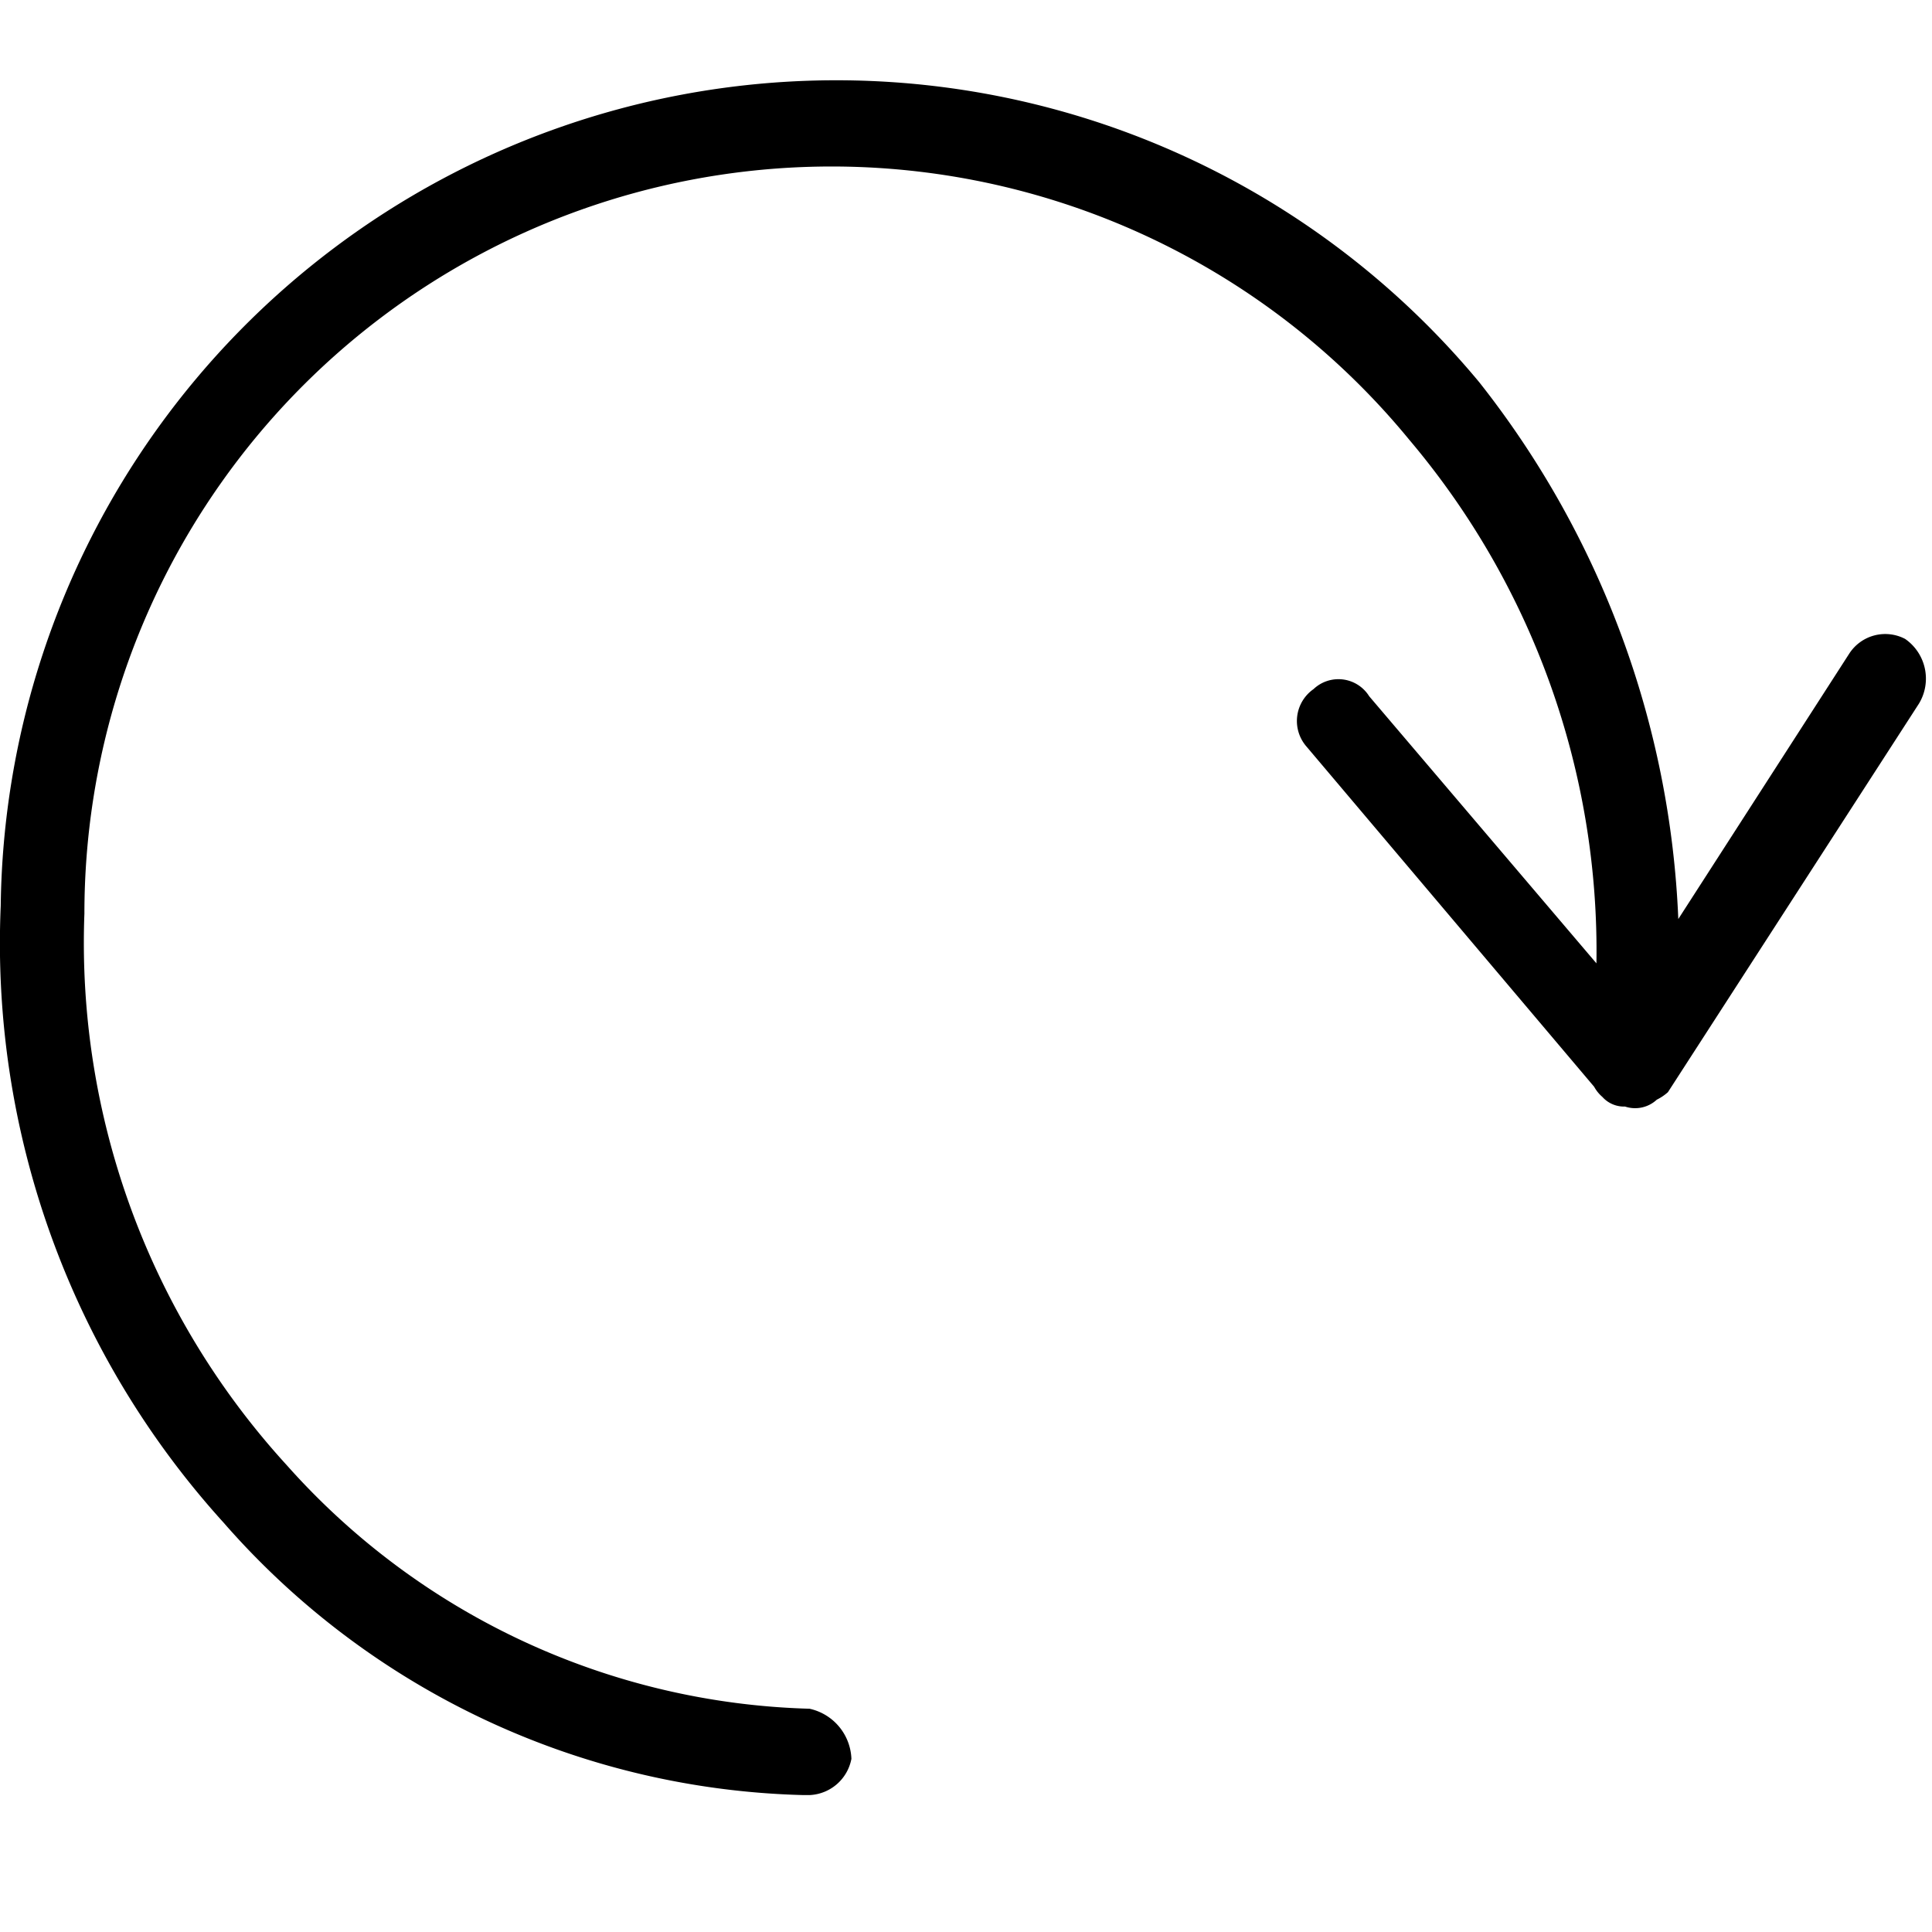
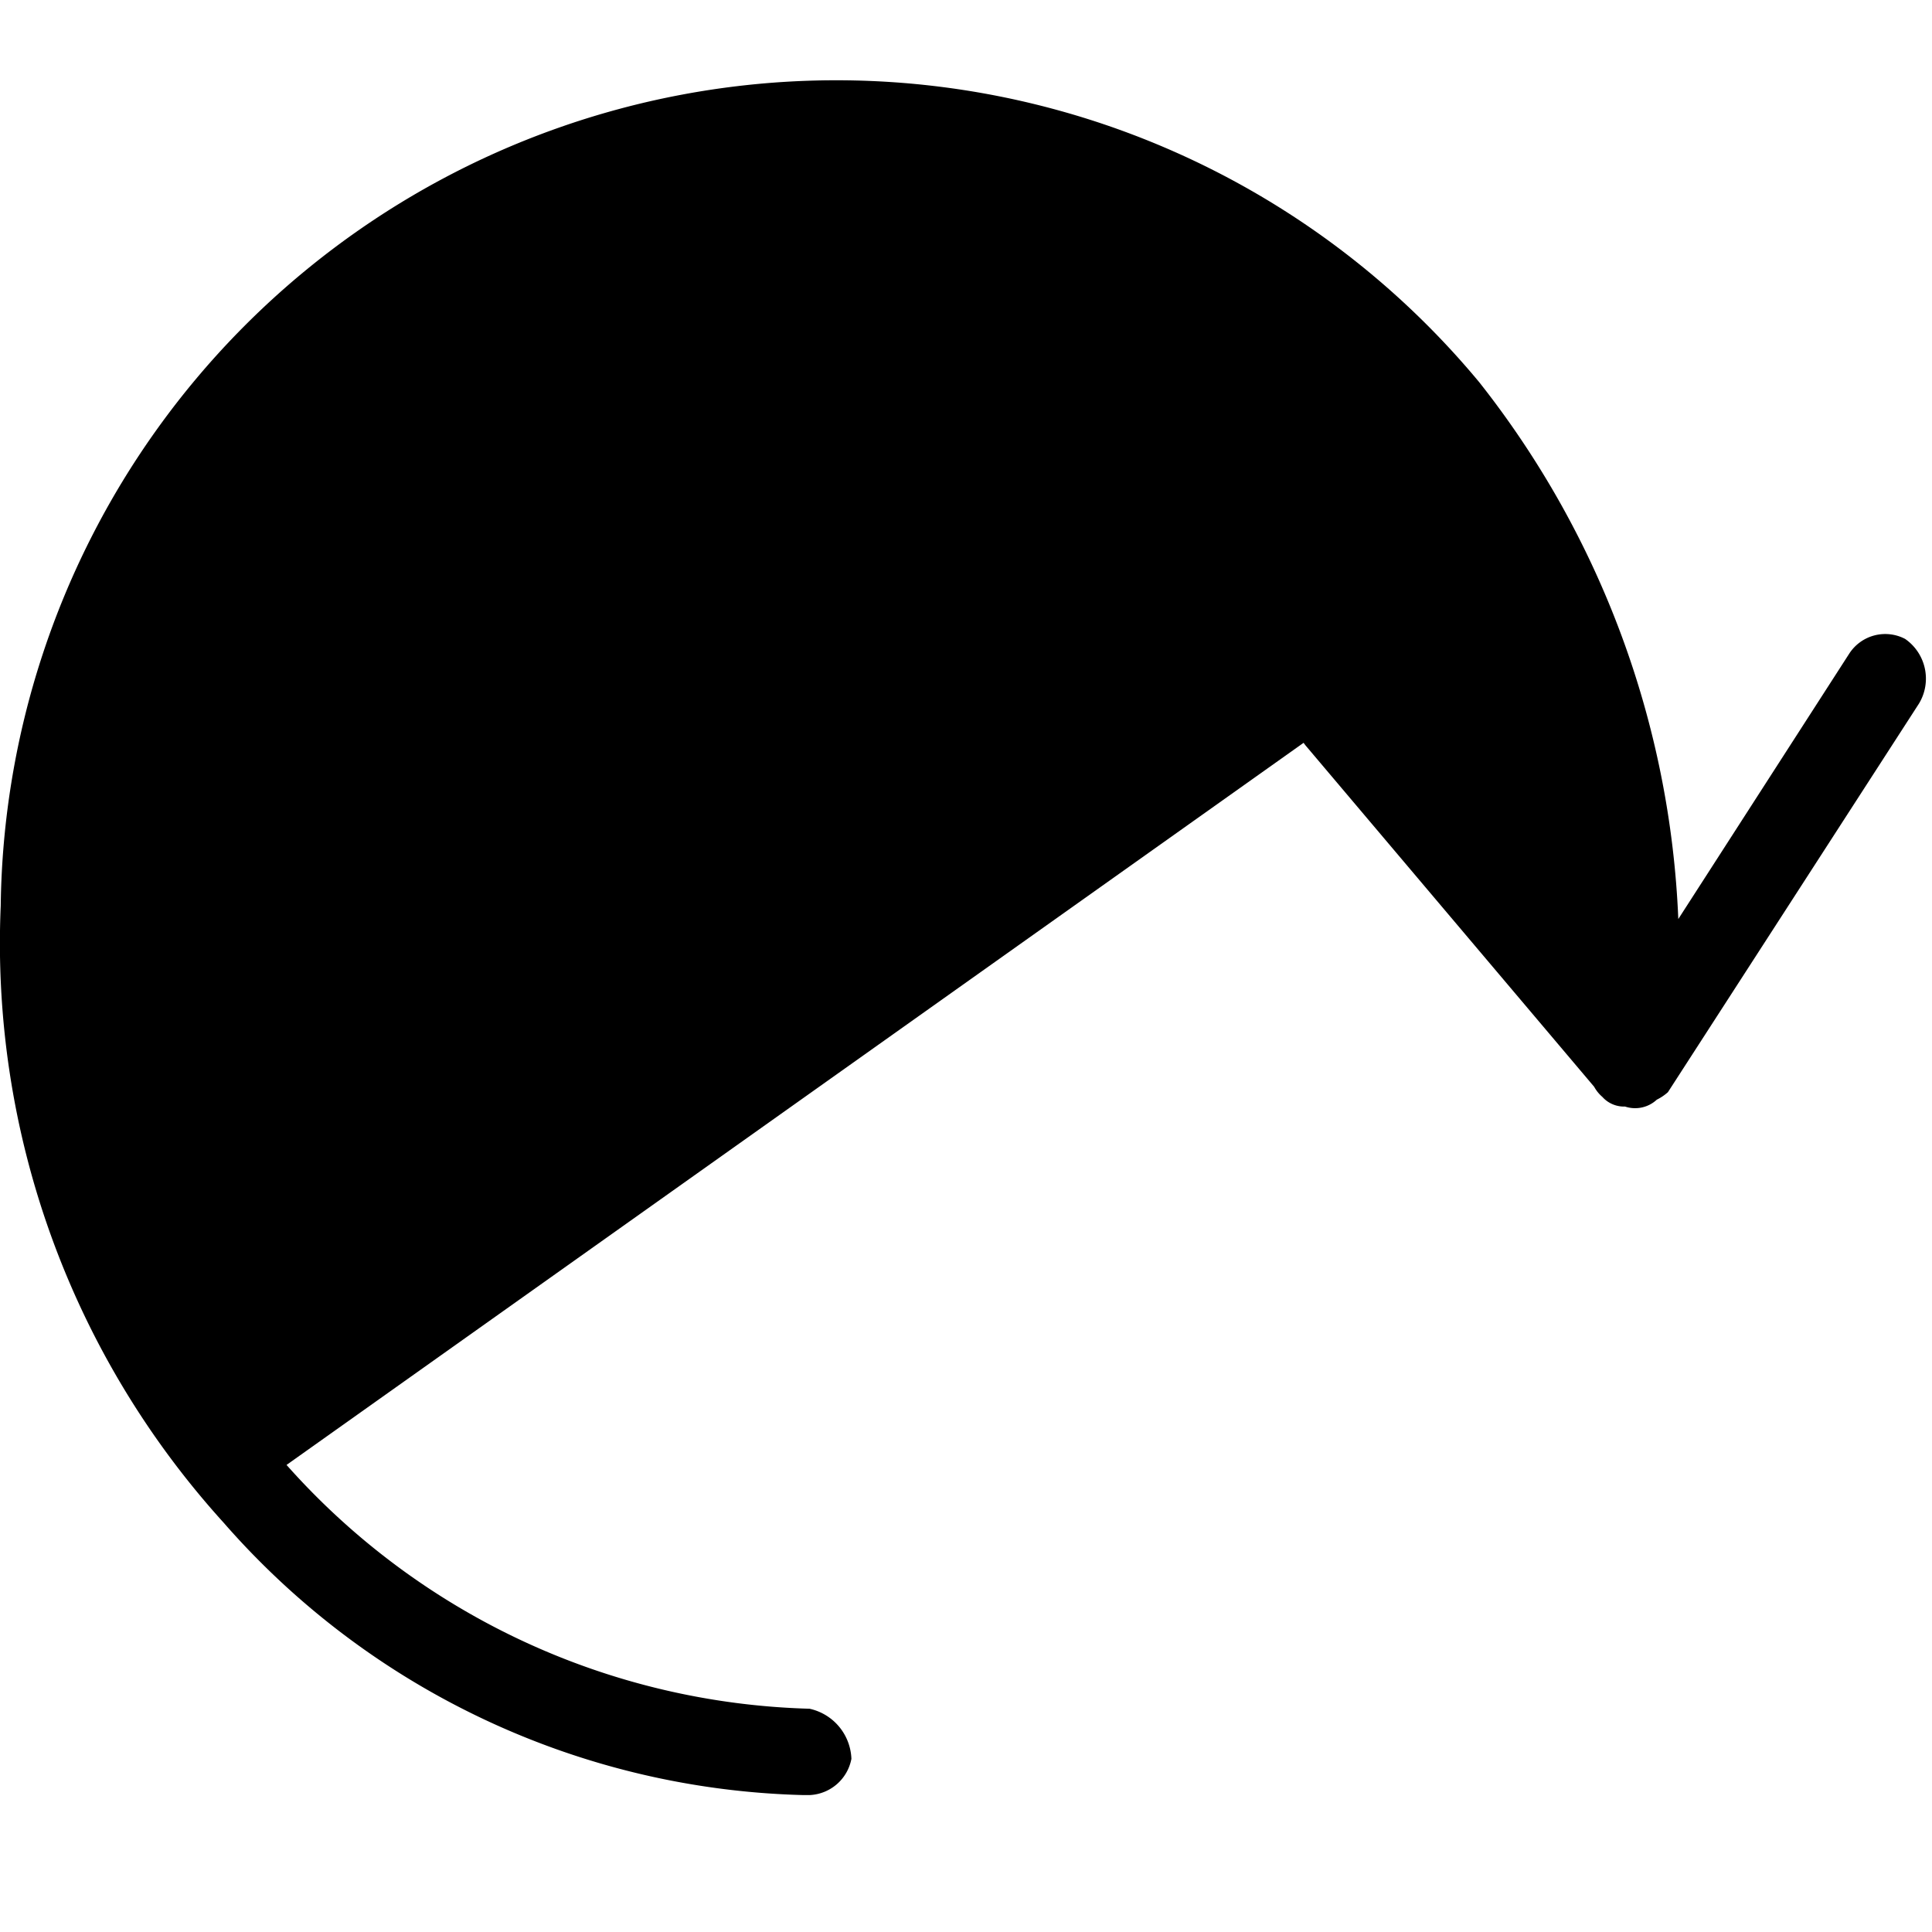
<svg xmlns="http://www.w3.org/2000/svg" id="Retry" width="16" height="16" viewBox="0 0 16 16">
  <g id="Base_for_Icons" data-name="Base for Icons">
-     <rect id="Rectangle_4" data-name="Rectangle 4" width="16" height="16" fill="none" />
-   </g>
-   <path id="Shape" d="M15.945,7.364A7.141,7.141,0,0,0,14.1,2.257,6.593,6.593,0,0,0,9.3,0H9.246A.369.369,0,0,0,8.9.3a.441.441,0,0,0,.347.415,6.013,6.013,0,0,1,4.331,2.019A6.409,6.409,0,0,1,15.252,7.3,6.188,6.188,0,0,1,4.28,11.224,6.558,6.558,0,0,1,2.73,6.888L4.612,9.1a.3.3,0,0,0,.461.059.322.322,0,0,0,.057-.477L2.749,5.866a.3.3,0,0,0-.068-.084.24.24,0,0,0-.188-.08h0a.264.264,0,0,0-.263.057.415.415,0,0,0-.092.062L.059,9.039a.4.4,0,0,0,.115.536.355.355,0,0,0,.461-.12l1.417-2.2A7.678,7.678,0,0,0,3.7,11.7,6.92,6.92,0,0,0,15.945,7.364Z" transform="translate(15.951 14.866) rotate(180)" />
+     </g>
+   <path id="Shape" d="M15.945,7.364A7.141,7.141,0,0,0,14.1,2.257,6.593,6.593,0,0,0,9.3,0H9.246A.369.369,0,0,0,8.9.3a.441.441,0,0,0,.347.415,6.013,6.013,0,0,1,4.331,2.019L4.612,9.1a.3.3,0,0,0,.461.059.322.322,0,0,0,.057-.477L2.749,5.866a.3.3,0,0,0-.068-.084.24.24,0,0,0-.188-.08h0a.264.264,0,0,0-.263.057.415.415,0,0,0-.092.062L.059,9.039a.4.4,0,0,0,.115.536.355.355,0,0,0,.461-.12l1.417-2.2A7.678,7.678,0,0,0,3.7,11.7,6.92,6.92,0,0,0,15.945,7.364Z" transform="translate(15.951 14.866) rotate(180)" />
</svg>